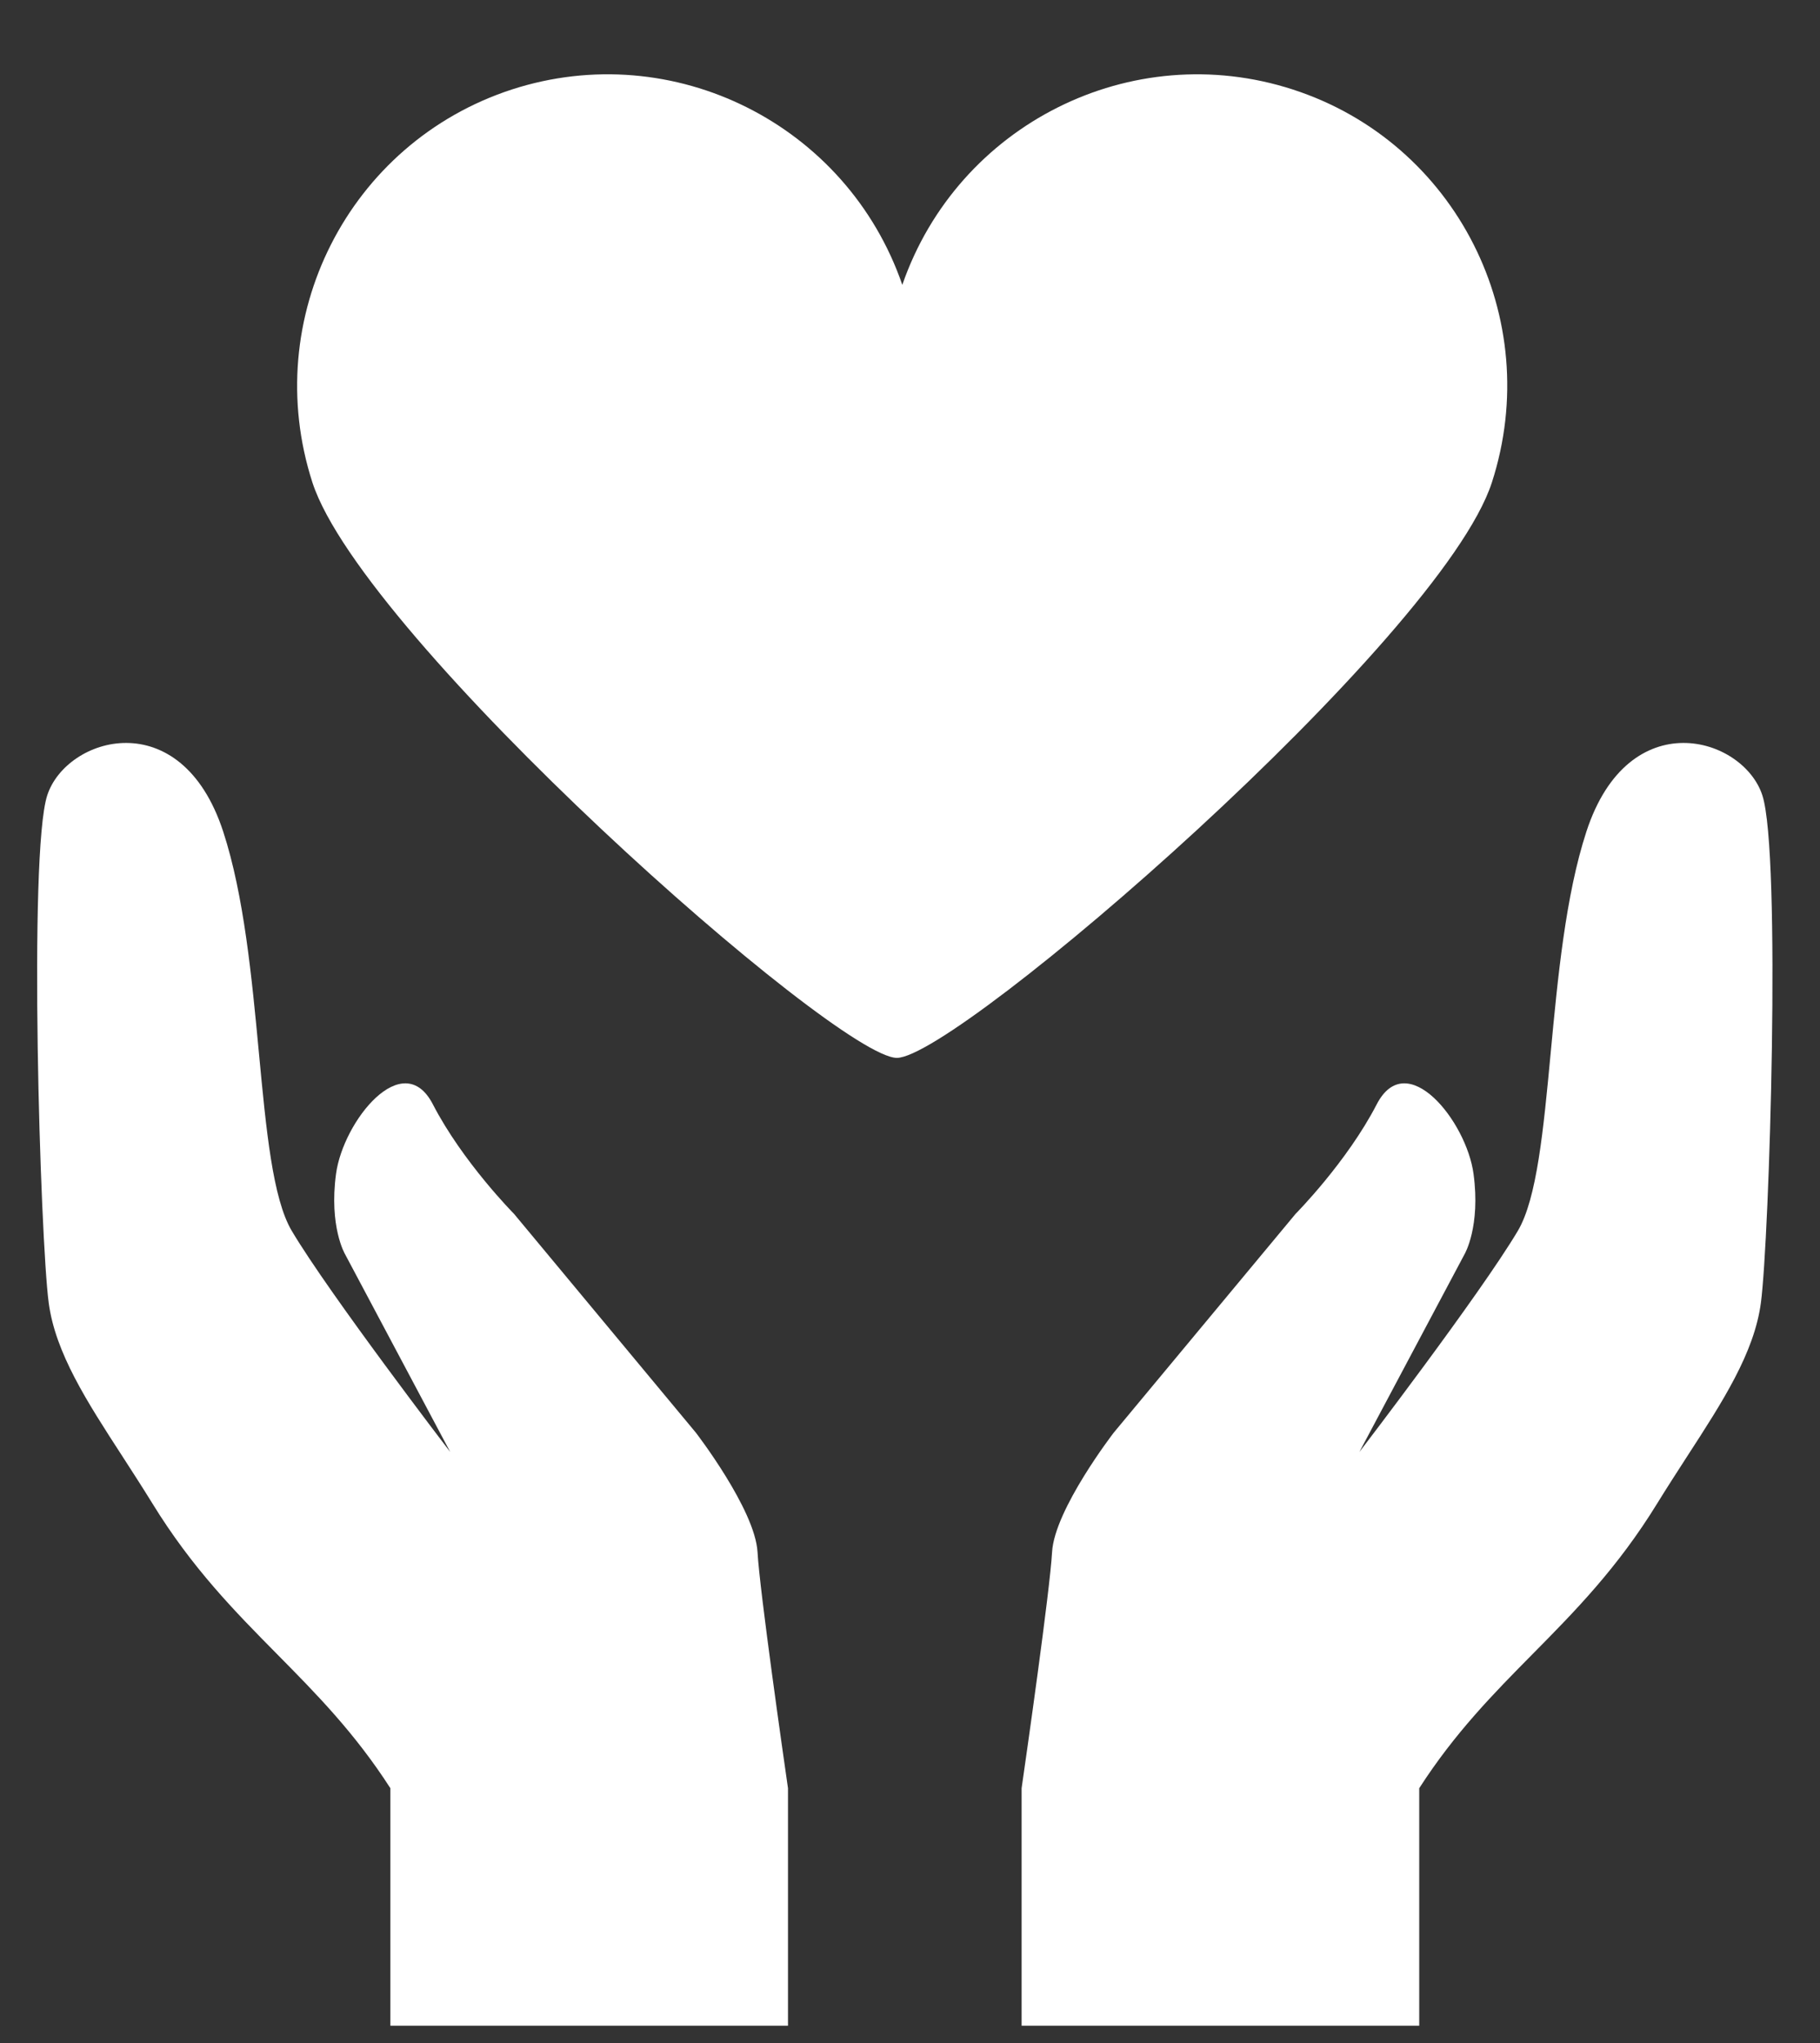
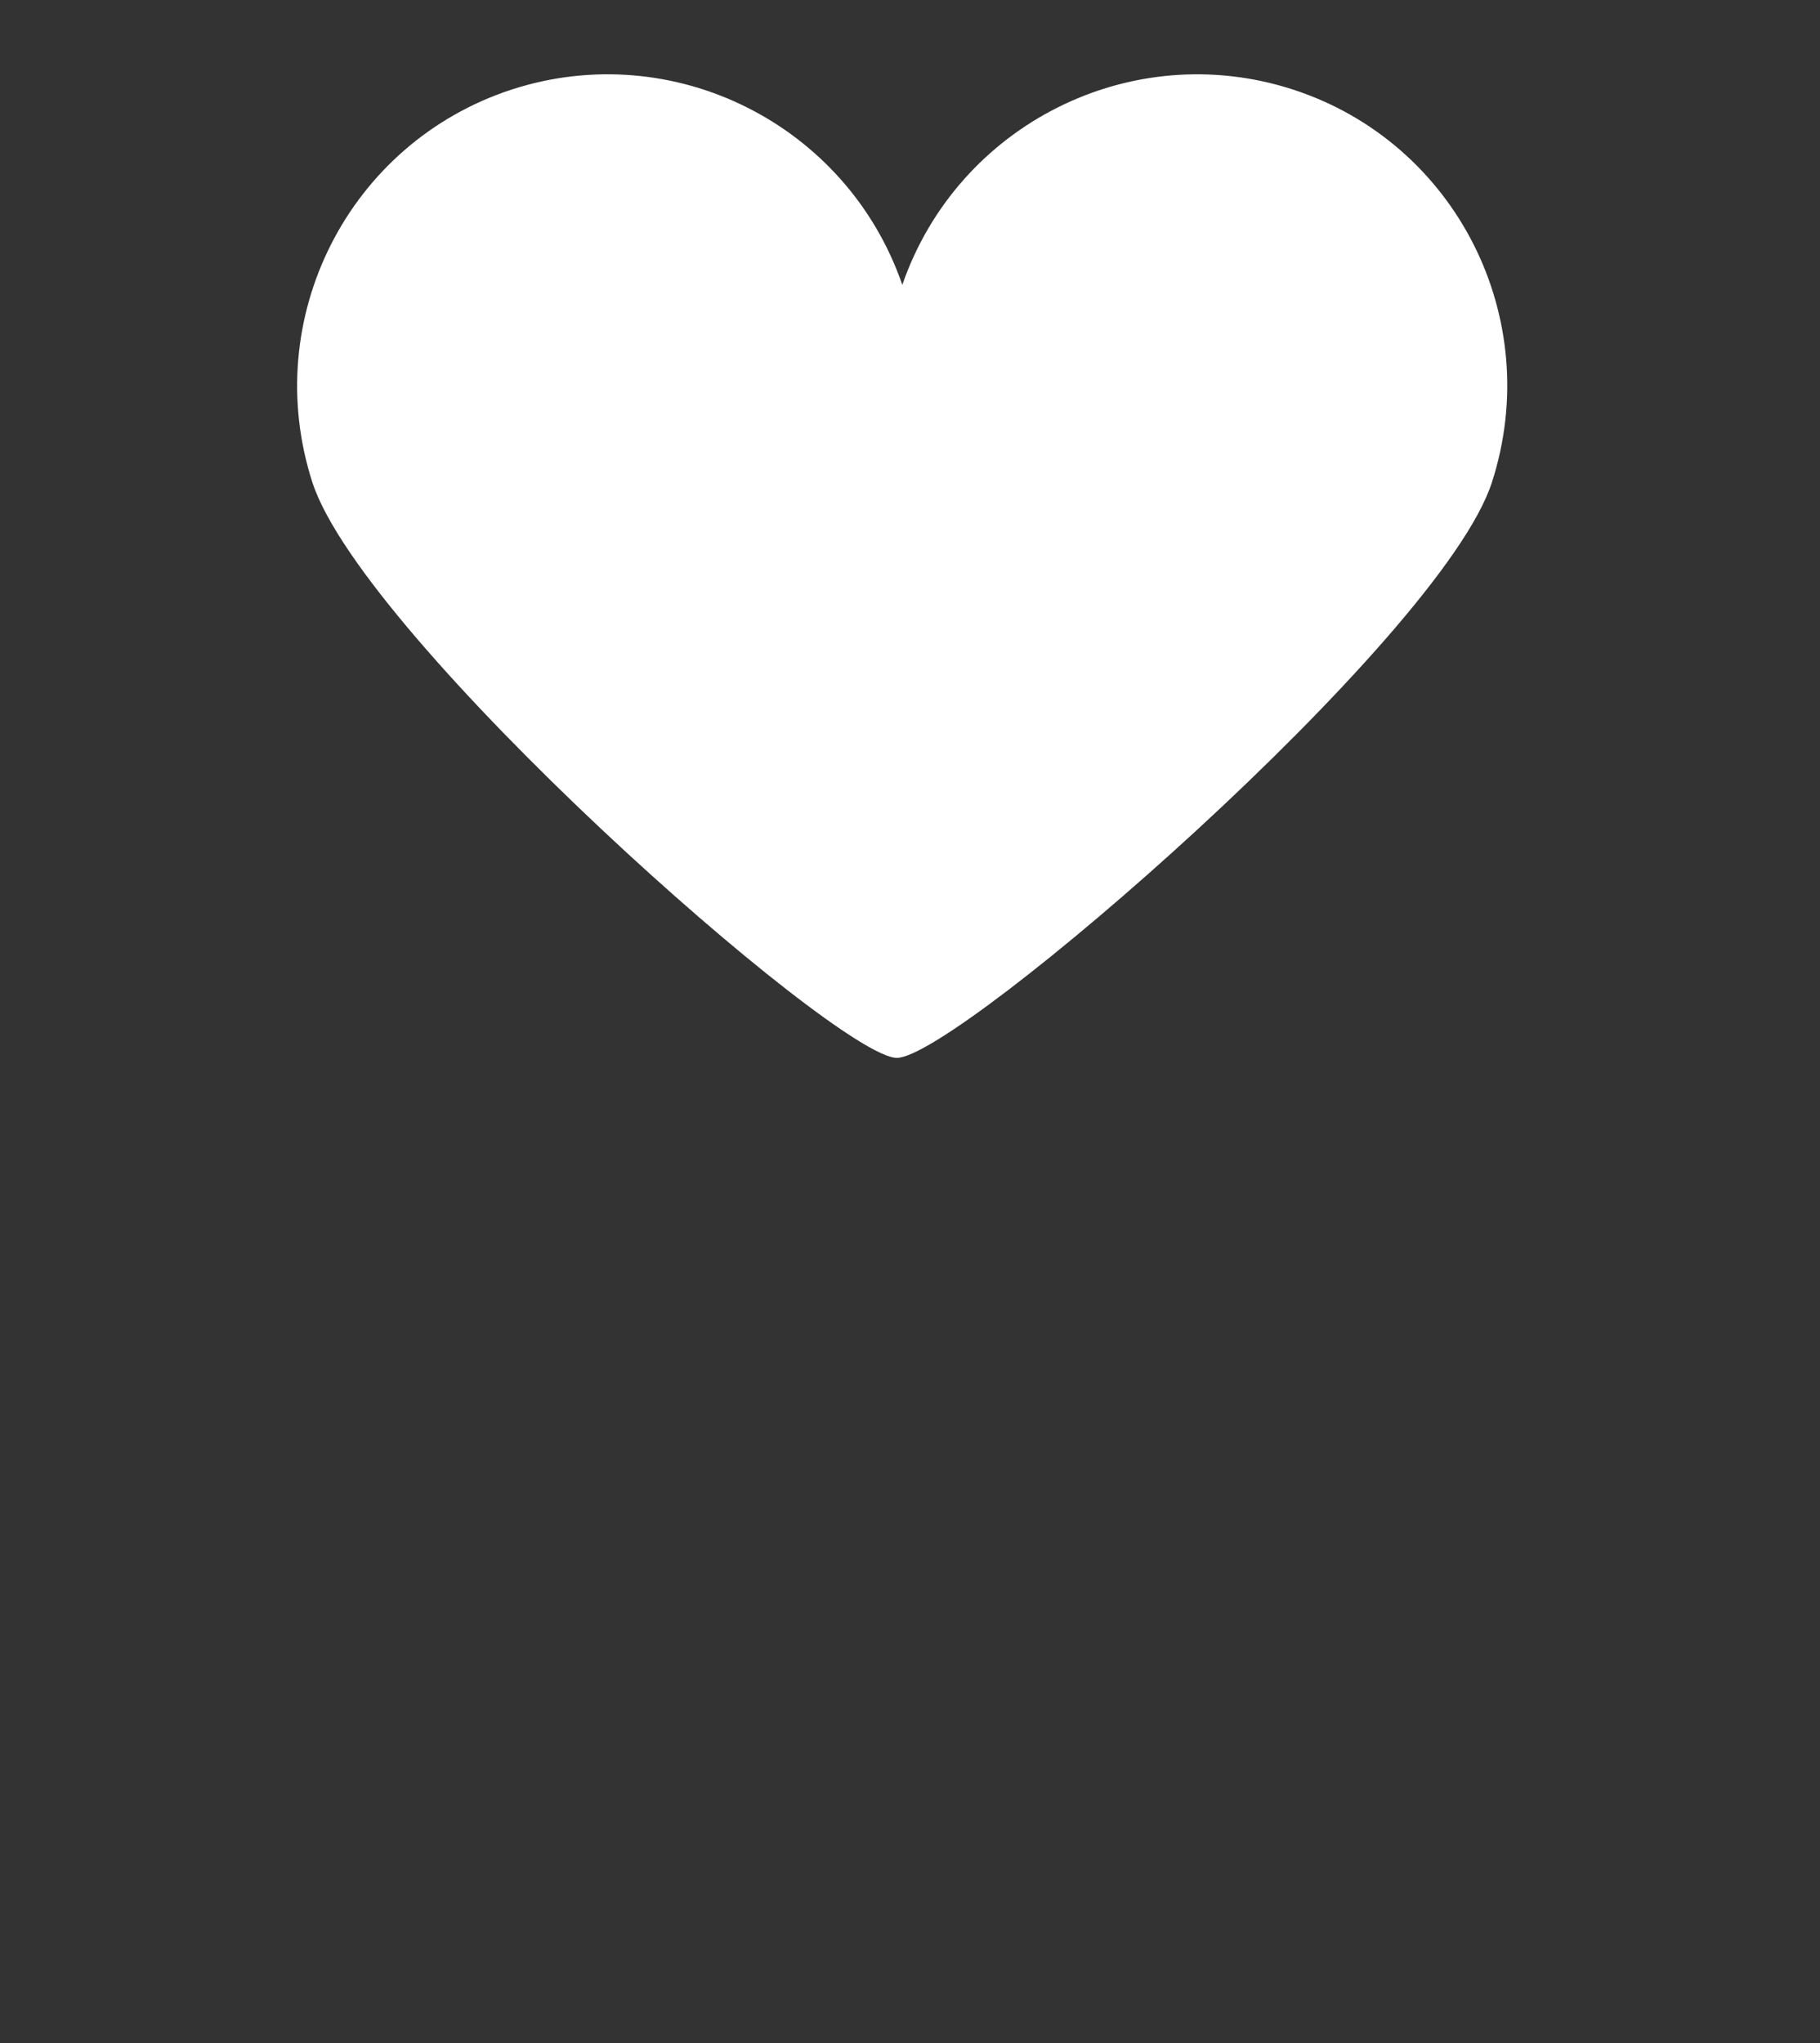
<svg xmlns="http://www.w3.org/2000/svg" width="49" height="55" viewBox="0 0 49 55" fill="none">
  <rect x="0" y="0" width="49" height="55" fill="#333333" stroke="none" />
  <path d="M34.806 2.409C30.458 1 25.785 3.352 24.293 7.668C22.802 3.348 18.129 1 13.781 2.409C9.383 3.842 6.984 8.574 8.412 12.991C9.785 17.201 22.518 28.478 24.147 28.478C25.776 28.478 38.792 17.215 40.165 12.991C41.598 8.565 39.2 3.833 34.806 2.409Z" fill="white" />
-   <path fill-rule="evenodd" clip-rule="evenodd" d="M28.325 41.783C28.267 42.823 27.627 47.292 27.505 48.139V54.533H38.21V48.139C39.172 46.645 40.212 45.591 41.263 44.527C42.4 43.376 43.548 42.213 44.62 40.468C44.89 40.03 45.163 39.609 45.427 39.2C46.383 37.726 47.23 36.419 47.409 35.07C47.637 33.347 47.957 22.991 47.449 21.413C46.94 19.836 43.851 18.898 42.711 22.386C42.149 24.107 41.939 26.33 41.749 28.347C41.554 30.417 41.379 32.269 40.864 33.136C39.848 34.847 36.599 39.087 36.599 39.087L39.434 33.756C39.434 33.756 39.864 33.019 39.672 31.6C39.481 30.181 37.871 28.171 37.066 29.728C36.262 31.285 34.882 32.676 34.882 32.676L29.987 38.565C29.987 38.565 28.39 40.633 28.325 41.783ZM20.395 41.783C20.453 42.823 21.093 47.292 21.215 48.139V54.533H10.51V48.139C9.549 46.645 8.508 45.591 7.457 44.527C6.32 43.376 5.172 42.213 4.1 40.468C3.83 40.03 3.557 39.609 3.293 39.2C2.337 37.726 1.49 36.419 1.311 35.07C1.083 33.347 0.763 22.991 1.271 21.413C1.78 19.836 4.869 18.898 6.009 22.386C6.571 24.107 6.781 26.331 6.971 28.347C7.166 30.417 7.341 32.27 7.856 33.136C8.872 34.847 12.121 39.087 12.121 39.087L9.286 33.756C9.286 33.756 8.856 33.019 9.047 31.6C9.239 30.181 10.849 28.171 11.654 29.728C12.458 31.285 13.838 32.676 13.838 32.676L18.733 38.565C18.733 38.565 20.33 40.633 20.395 41.783Z" fill="white" />
</svg>